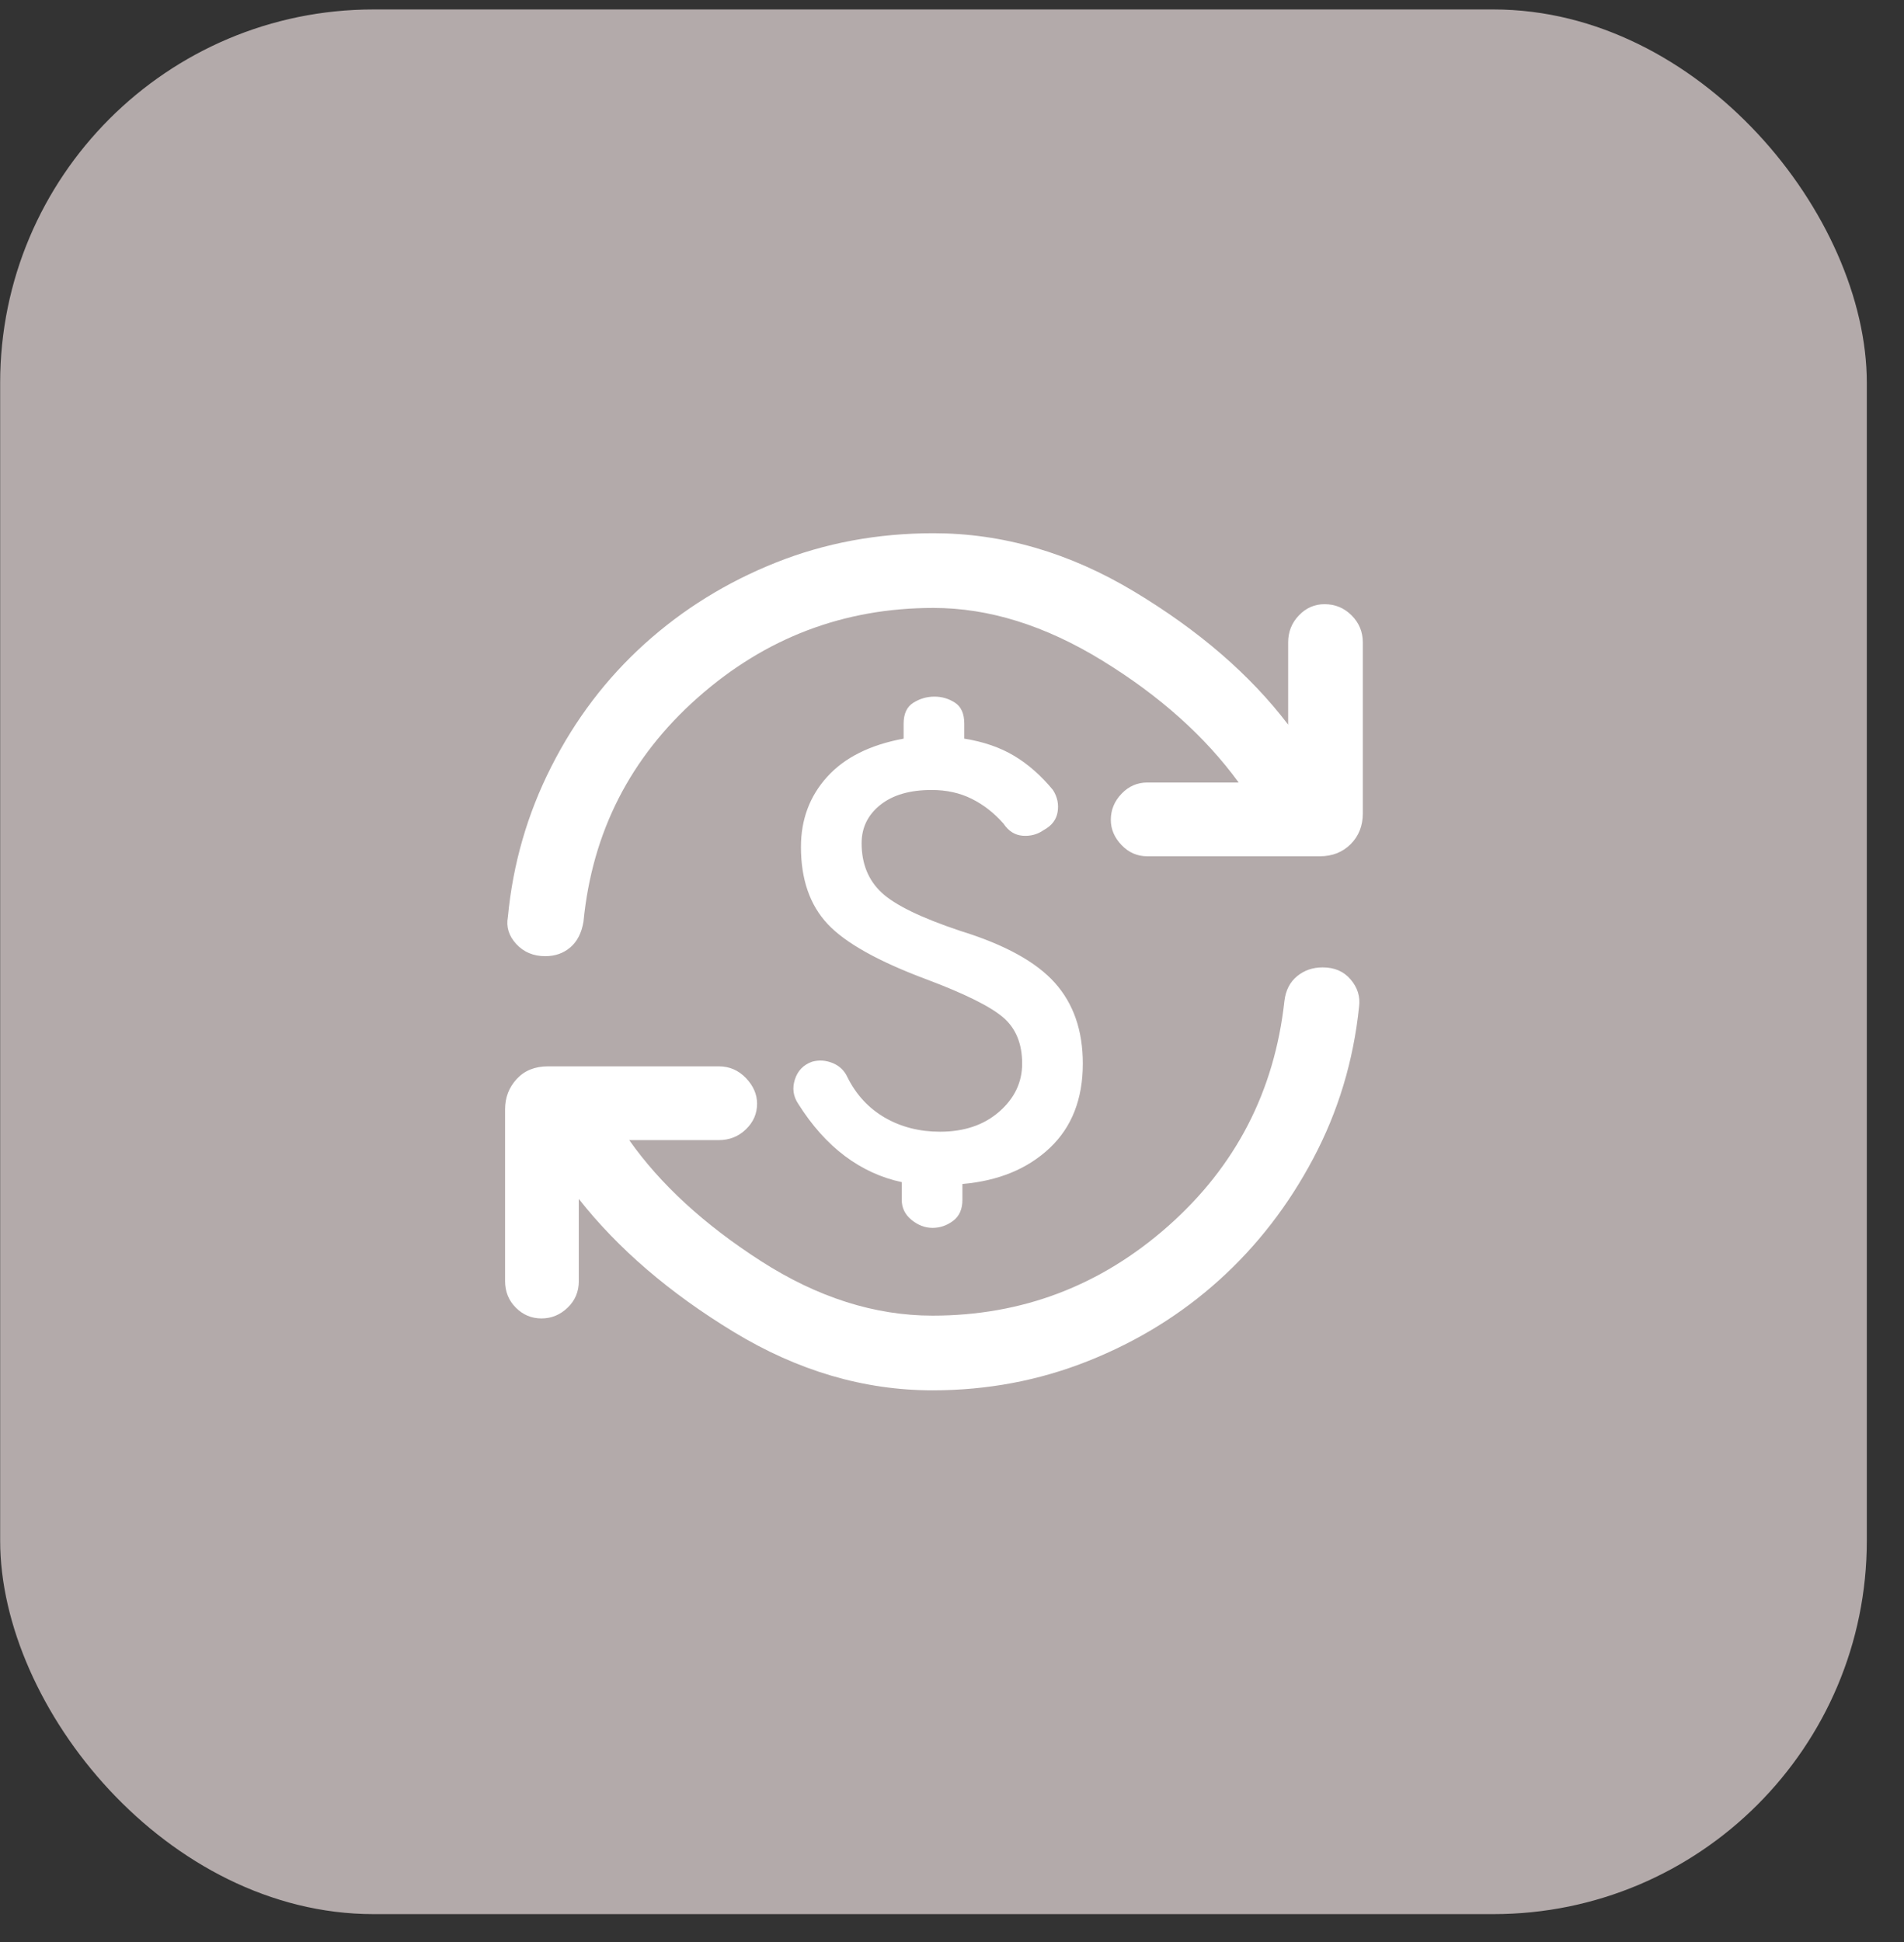
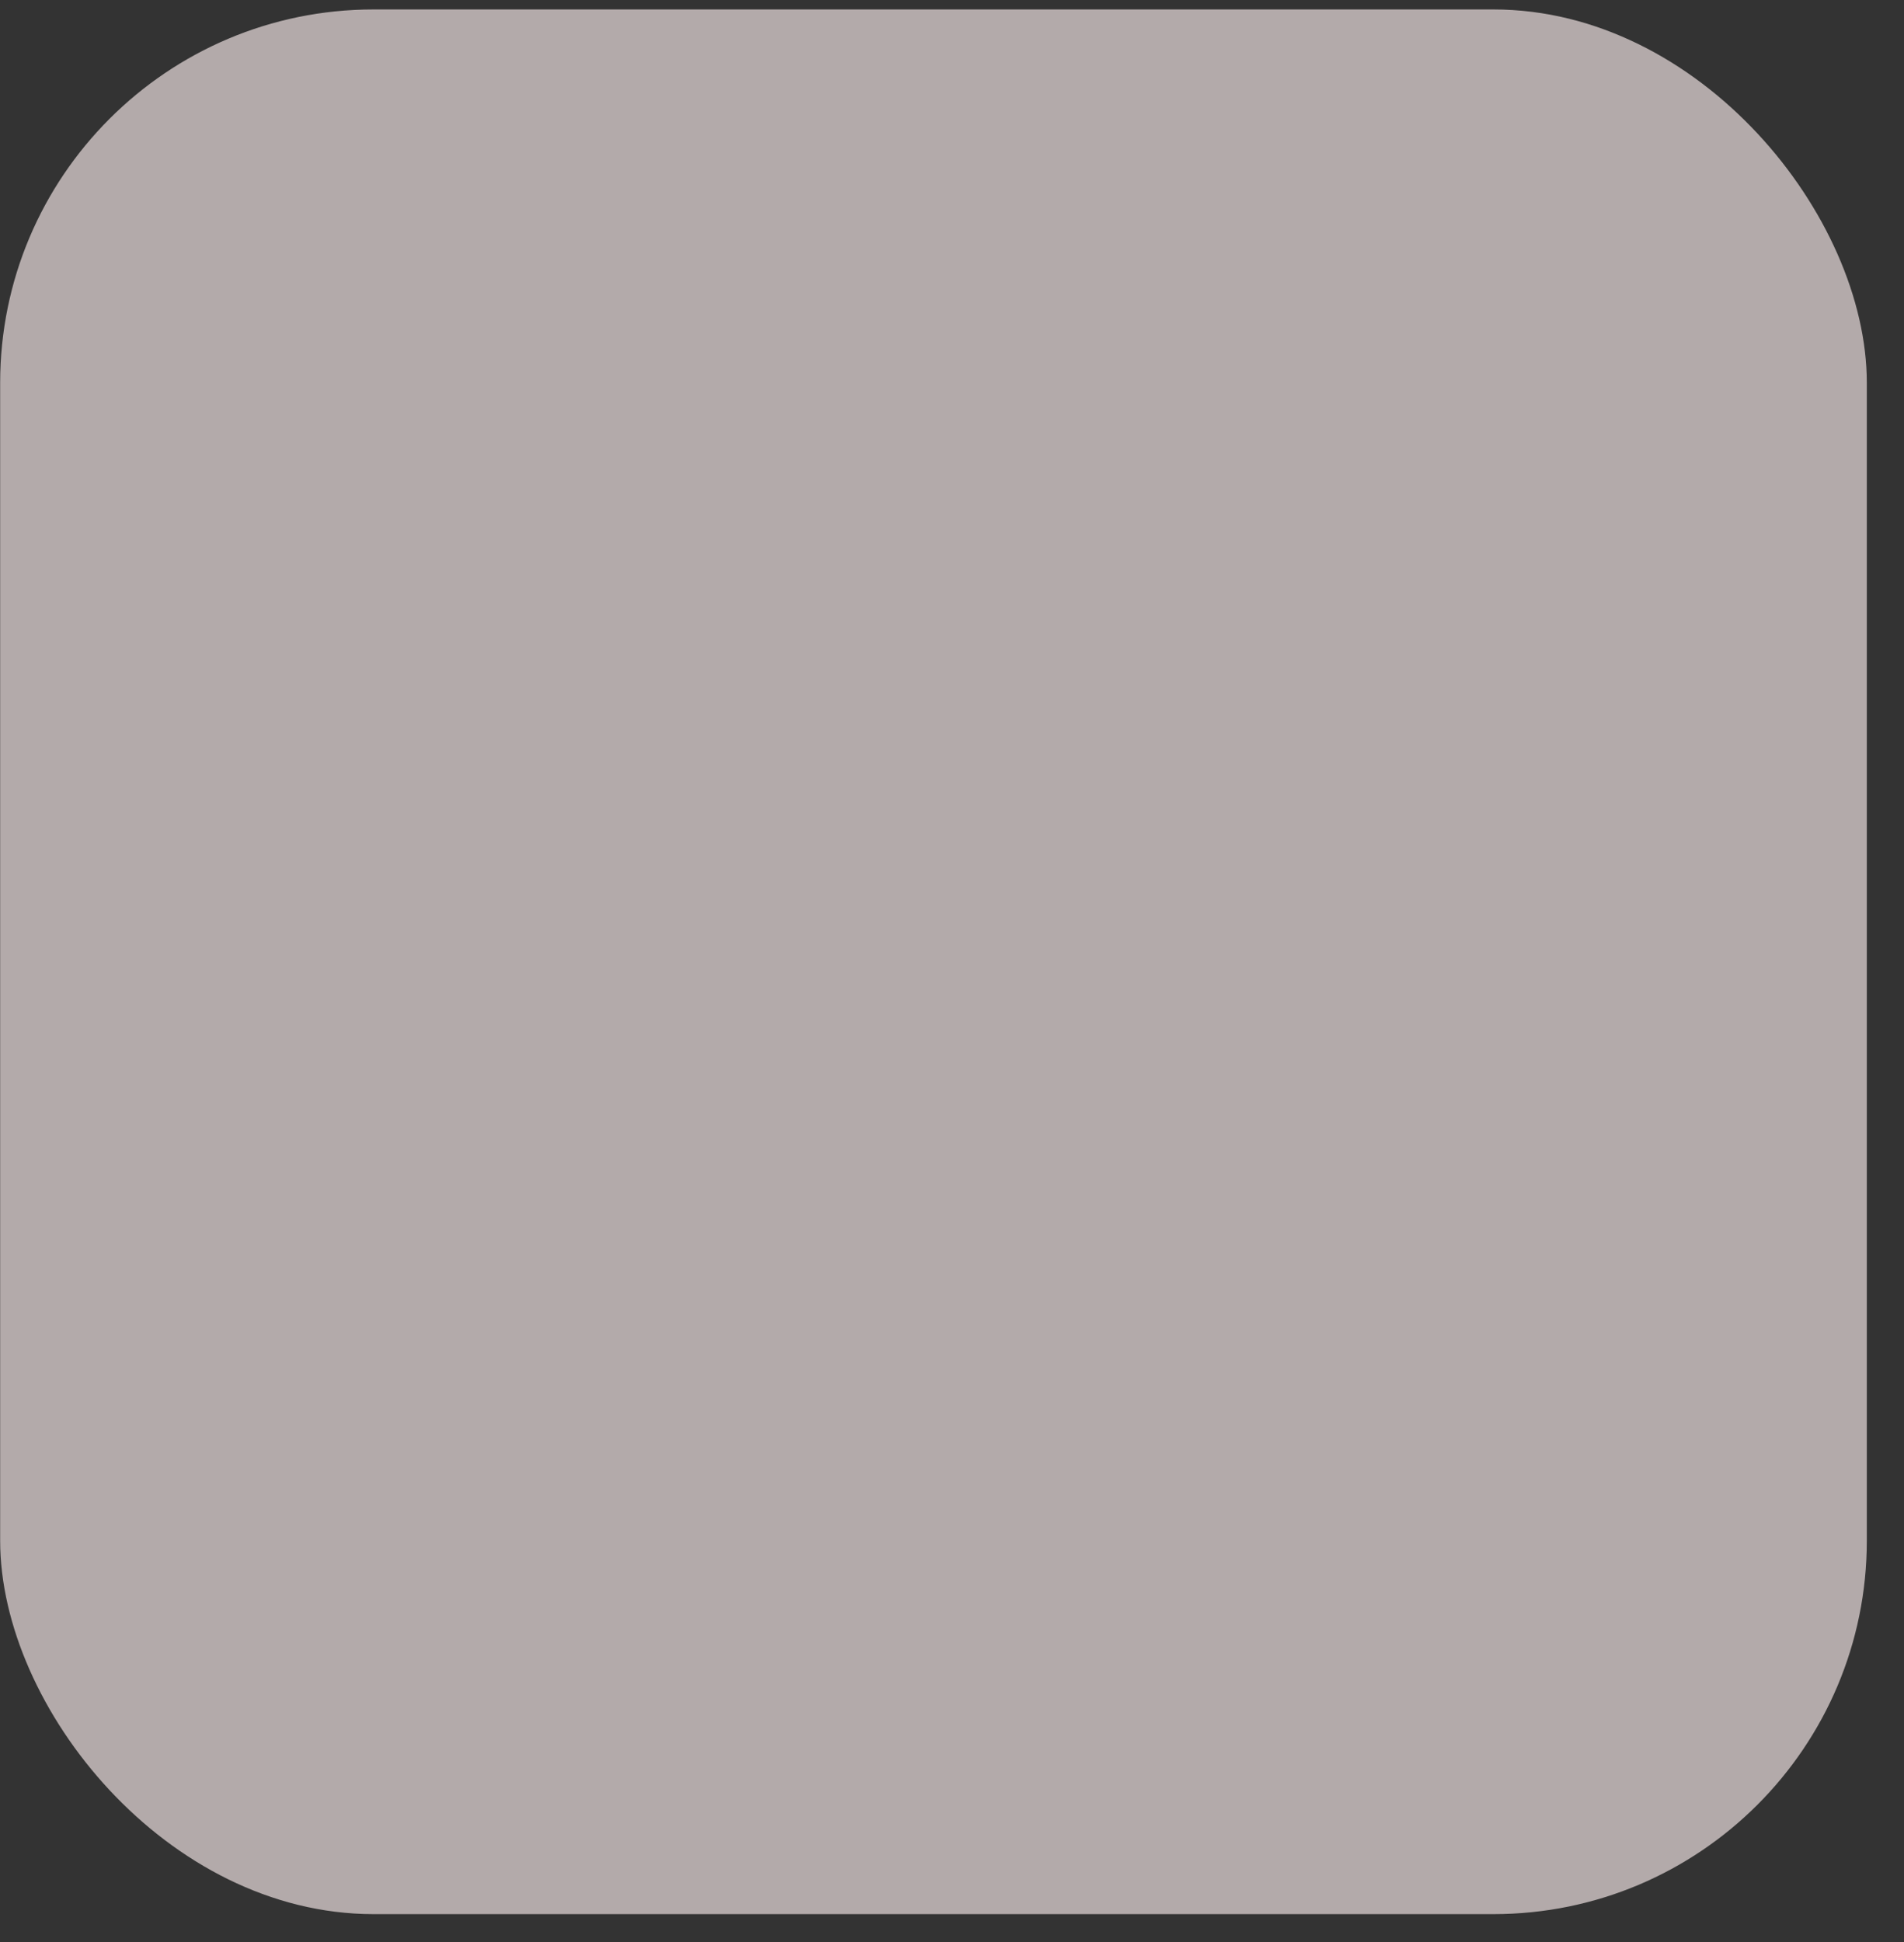
<svg xmlns="http://www.w3.org/2000/svg" width="51" height="52" viewBox="0 0 51 52" fill="none">
  <rect x="0" y="0" width="51" height="52" fill="#333333" stroke="none" />
  <rect x="0.004" y="0.253" width="50" height="51" rx="10" fill="#B3AAAA" />
  <g clip-path="url(#clip0_104_14917)">
-     <path d="M24.979 37.228C23.146 37.228 21.371 36.707 19.654 35.665C17.938 34.623 16.554 33.436 15.504 32.103V34.303C15.504 34.586 15.404 34.823 15.204 35.015C15.004 35.207 14.771 35.303 14.504 35.303C14.238 35.303 14.008 35.207 13.817 35.015C13.625 34.823 13.529 34.586 13.529 34.303V29.703C13.529 29.386 13.633 29.115 13.842 28.89C14.05 28.665 14.329 28.553 14.679 28.553H19.254C19.538 28.553 19.779 28.657 19.979 28.865C20.179 29.073 20.279 29.303 20.279 29.553C20.279 29.819 20.179 30.048 19.979 30.24C19.779 30.432 19.538 30.528 19.254 30.528H16.854C17.688 31.711 18.863 32.79 20.379 33.765C21.896 34.74 23.429 35.228 24.979 35.228C27.379 35.228 29.483 34.428 31.292 32.828C33.1 31.228 34.138 29.219 34.404 26.803C34.438 26.519 34.55 26.298 34.742 26.14C34.934 25.982 35.163 25.903 35.429 25.903C35.746 25.903 35.996 26.011 36.179 26.228C36.363 26.444 36.438 26.686 36.404 26.953C36.254 28.403 35.846 29.757 35.179 31.015C34.513 32.273 33.671 33.361 32.654 34.278C31.638 35.194 30.471 35.915 29.154 36.44C27.838 36.965 26.446 37.228 24.979 37.228ZM14.604 25.603C14.288 25.603 14.029 25.494 13.829 25.278C13.629 25.061 13.554 24.819 13.604 24.553C13.738 23.136 14.125 21.794 14.767 20.528C15.409 19.261 16.242 18.165 17.267 17.24C18.292 16.315 19.463 15.59 20.779 15.065C22.096 14.54 23.504 14.278 25.004 14.278C26.854 14.278 28.646 14.798 30.379 15.84C32.113 16.882 33.488 18.069 34.504 19.403V17.203C34.504 16.919 34.6 16.678 34.792 16.478C34.983 16.278 35.213 16.178 35.479 16.178C35.763 16.178 36.004 16.278 36.204 16.478C36.404 16.678 36.504 16.919 36.504 17.203V21.778C36.504 22.111 36.396 22.386 36.179 22.603C35.963 22.819 35.688 22.928 35.354 22.928H30.729C30.463 22.928 30.233 22.828 30.042 22.628C29.85 22.428 29.754 22.203 29.754 21.953C29.754 21.686 29.85 21.453 30.042 21.253C30.233 21.053 30.463 20.953 30.729 20.953H33.179C32.279 19.719 31.063 18.632 29.529 17.69C27.996 16.748 26.488 16.278 25.004 16.278C22.604 16.278 20.5 17.078 18.692 18.678C16.884 20.278 15.863 22.278 15.629 24.678C15.579 24.978 15.463 25.207 15.279 25.365C15.096 25.523 14.871 25.603 14.604 25.603ZM24.979 32.878C24.779 32.878 24.592 32.807 24.417 32.665C24.242 32.523 24.154 32.344 24.154 32.128V31.653C23.604 31.536 23.096 31.303 22.629 30.953C22.163 30.603 21.746 30.136 21.379 29.553C21.246 29.353 21.217 29.136 21.292 28.903C21.367 28.669 21.521 28.511 21.754 28.428C21.938 28.378 22.121 28.39 22.304 28.465C22.488 28.54 22.621 28.669 22.704 28.853C22.938 29.319 23.271 29.678 23.704 29.928C24.138 30.178 24.629 30.303 25.179 30.303C25.829 30.303 26.358 30.123 26.767 29.765C27.175 29.407 27.379 28.978 27.379 28.478C27.379 27.944 27.209 27.532 26.867 27.24C26.525 26.948 25.846 26.611 24.829 26.228C23.529 25.744 22.642 25.248 22.167 24.74C21.692 24.232 21.454 23.544 21.454 22.678C21.454 21.944 21.688 21.319 22.154 20.803C22.621 20.286 23.304 19.944 24.204 19.778V19.378C24.204 19.111 24.292 18.923 24.467 18.815C24.642 18.707 24.829 18.653 25.029 18.653C25.229 18.653 25.413 18.707 25.579 18.815C25.746 18.923 25.829 19.111 25.829 19.378V19.778C26.346 19.861 26.792 20.015 27.167 20.24C27.542 20.465 27.888 20.769 28.204 21.153C28.321 21.336 28.363 21.532 28.329 21.74C28.296 21.948 28.171 22.111 27.954 22.228C27.788 22.344 27.6 22.394 27.392 22.378C27.183 22.361 27.013 22.253 26.879 22.053C26.629 21.769 26.346 21.548 26.029 21.39C25.713 21.232 25.354 21.153 24.954 21.153C24.371 21.153 23.913 21.286 23.579 21.553C23.246 21.819 23.079 22.161 23.079 22.578C23.079 23.128 23.259 23.569 23.617 23.903C23.975 24.236 24.679 24.578 25.729 24.928C26.913 25.294 27.754 25.757 28.254 26.315C28.754 26.873 29.004 27.594 29.004 28.478C29.004 29.428 28.709 30.182 28.117 30.74C27.525 31.298 26.746 31.619 25.779 31.703V32.128C25.779 32.378 25.696 32.565 25.529 32.69C25.363 32.815 25.179 32.878 24.979 32.878Z" fill="white" />
-   </g>
+     </g>
  <defs>
    <clipPath id="clip0_104_14917">
-       <rect width="24" height="24" fill="white" transform="translate(13.004 13.753)" />
-     </clipPath>
+       </clipPath>
  </defs>
</svg>